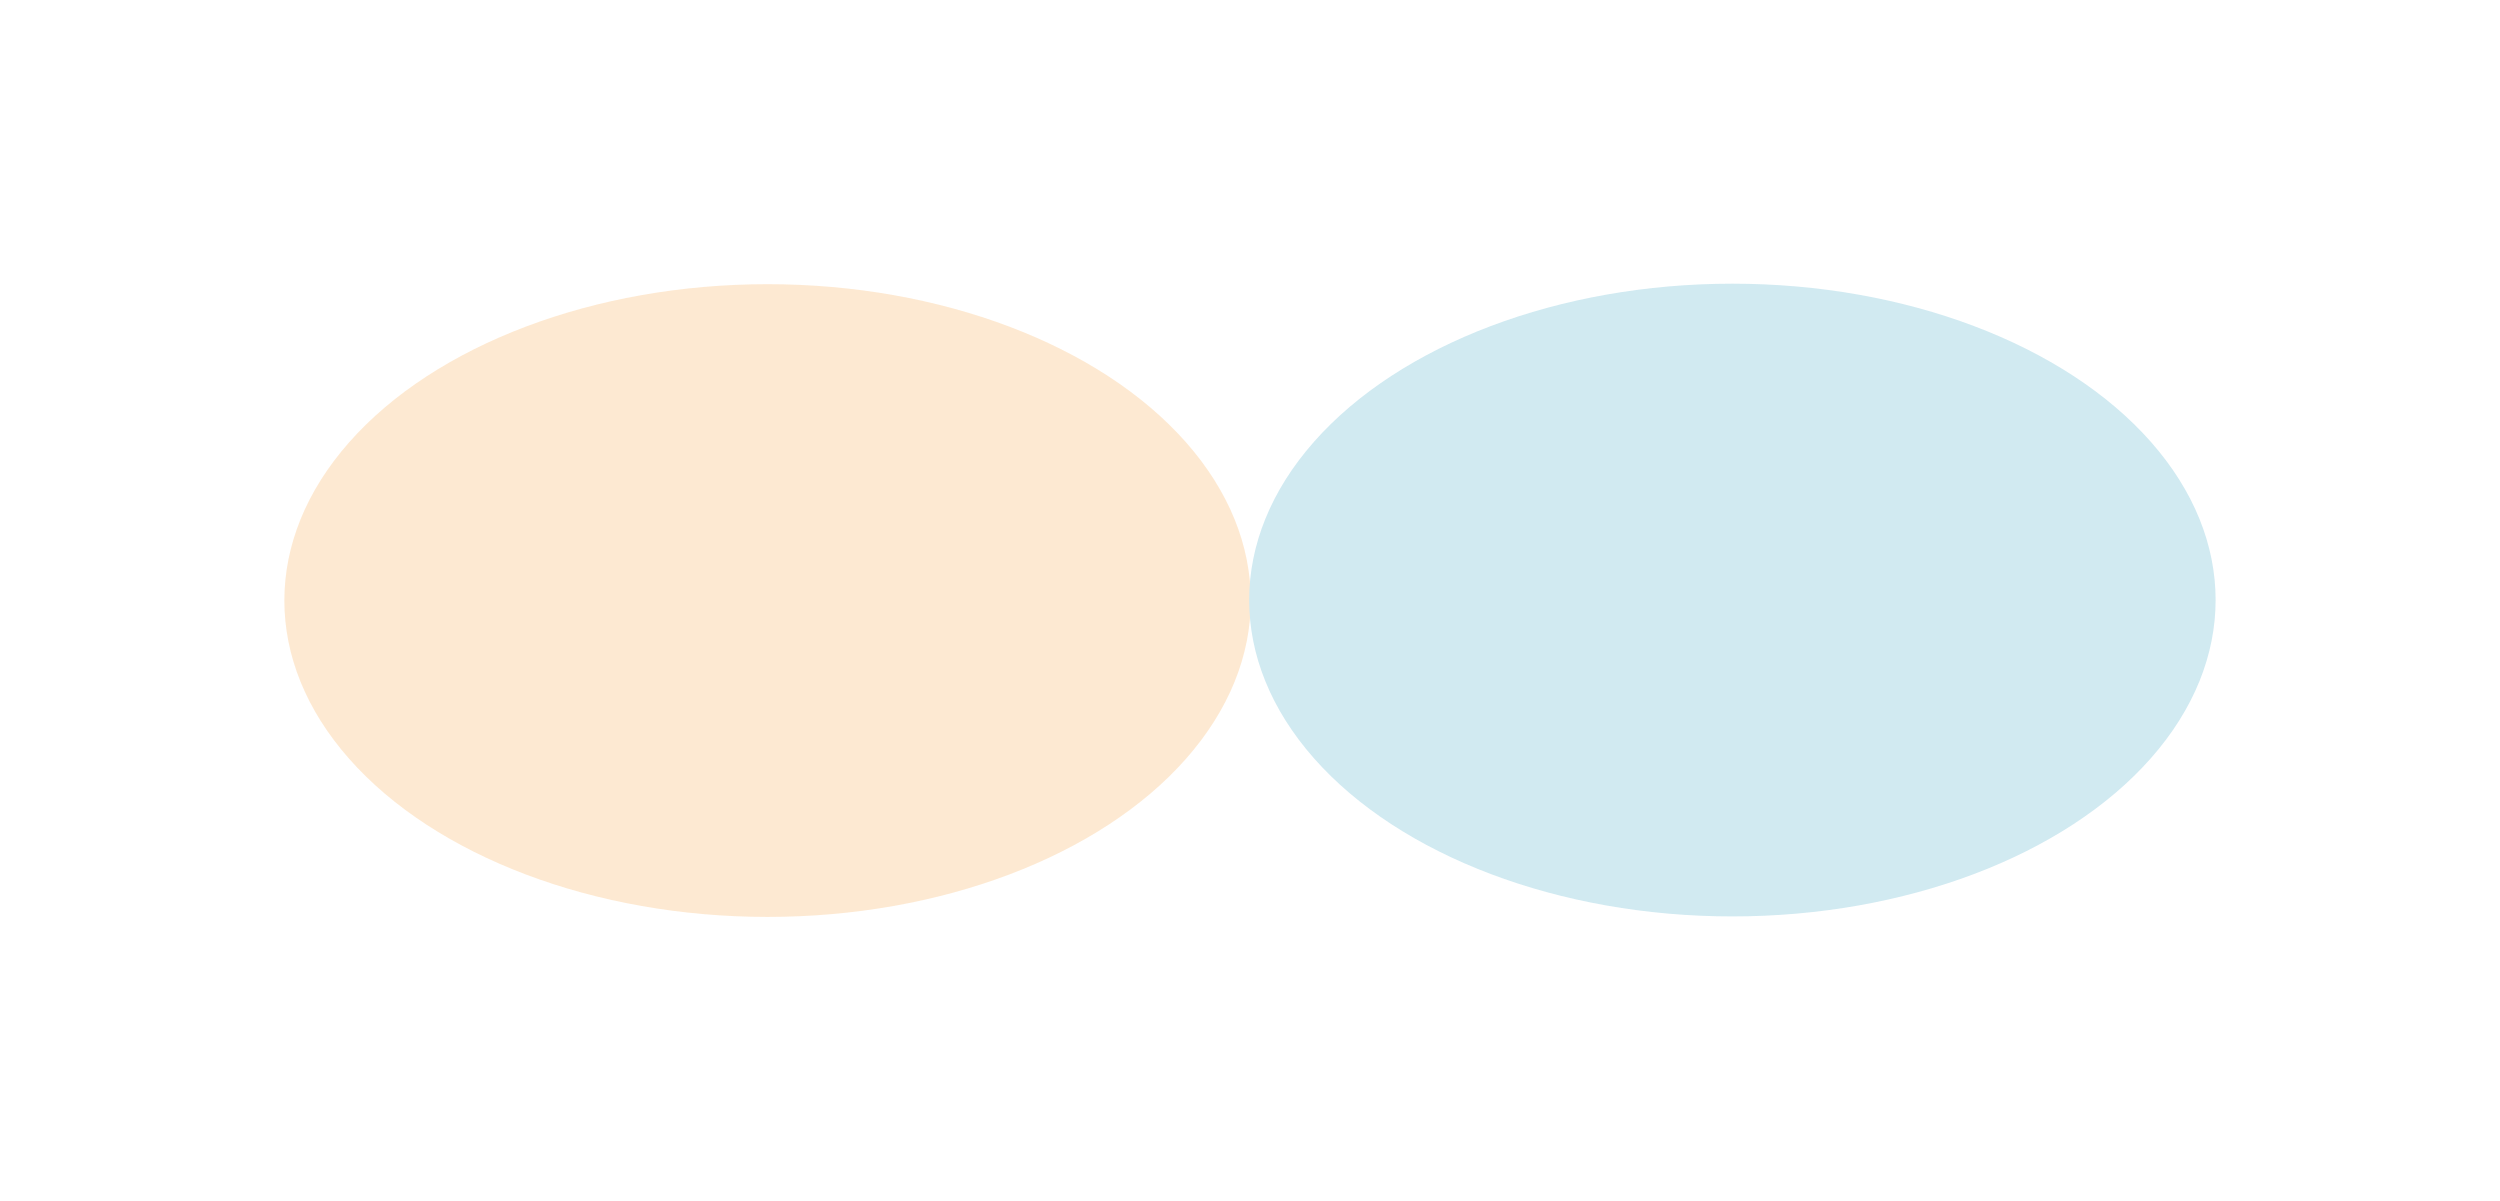
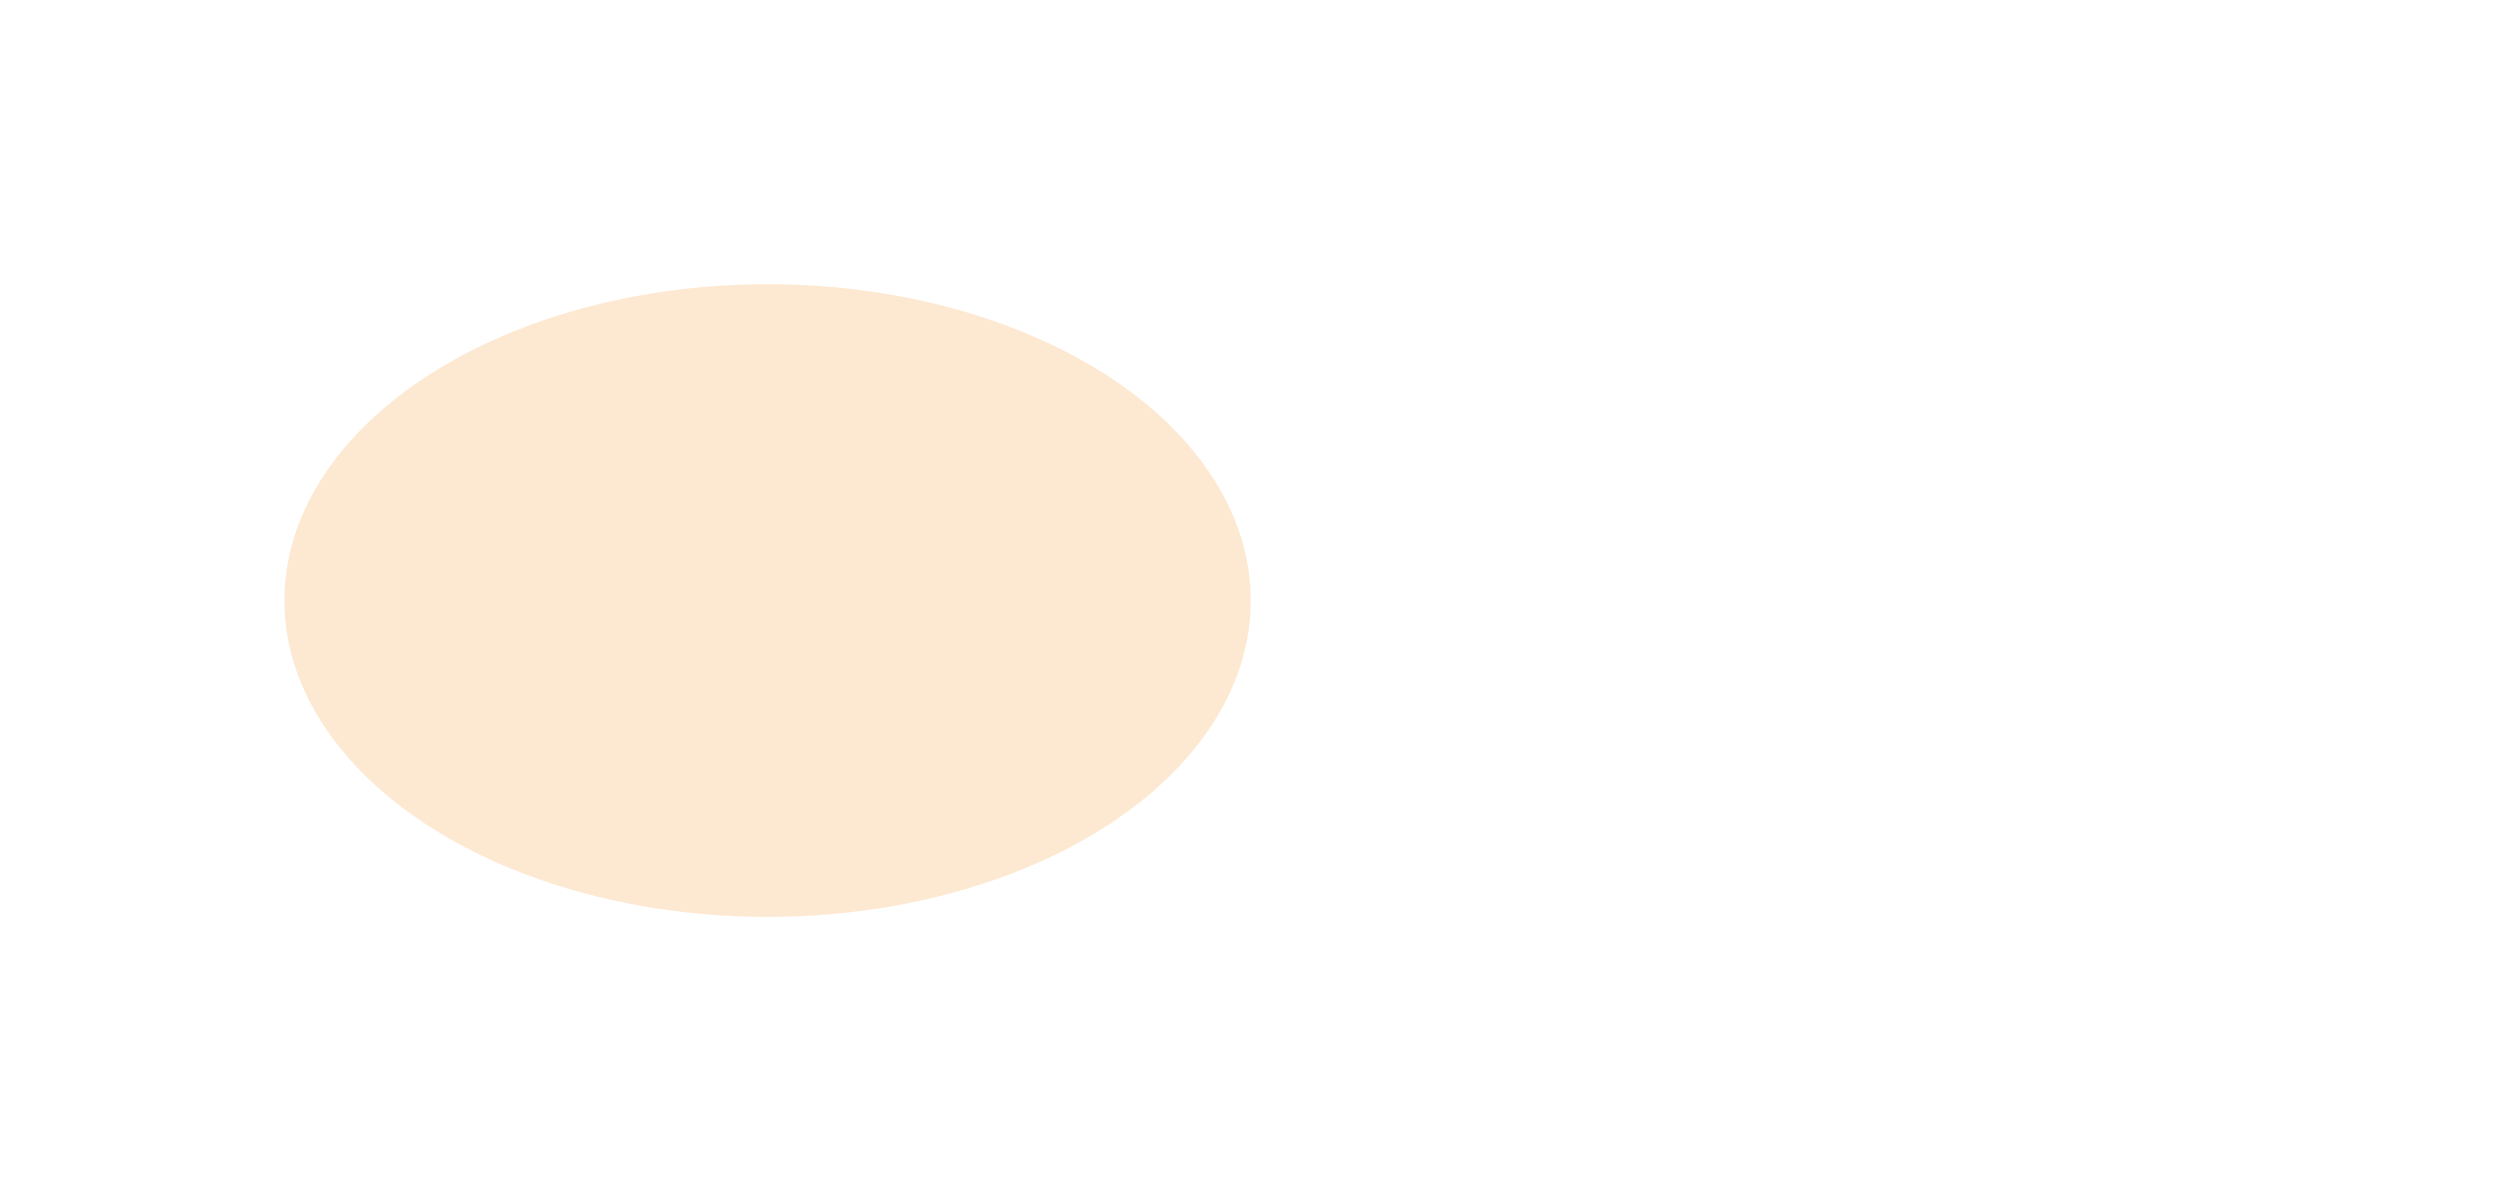
<svg xmlns="http://www.w3.org/2000/svg" width="1974" height="948" viewBox="0 0 1974 948" fill="none">
  <g opacity="0.2">
    <g filter="url(#filter0_f_3001_399)">
      <ellipse cx="606.074" cy="474.196" rx="249.804" ry="381.548" transform="rotate(-90 606.074 474.196)" fill="#F7921E" />
    </g>
    <g filter="url(#filter1_f_3001_399)">
-       <ellipse cx="1367.9" cy="473.804" rx="249.804" ry="381.548" transform="rotate(-90 1367.9 473.804)" fill="#1794BA" />
-     </g>
+       </g>
  </g>
  <defs>
    <filter id="filter0_f_3001_399" x="0.526" y="0.392" width="1211.1" height="947.608" filterUnits="userSpaceOnUse" color-interpolation-filters="sRGB">
      <feFlood flood-opacity="0" result="BackgroundImageFix" />
      <feBlend mode="normal" in="SourceGraphic" in2="BackgroundImageFix" result="shape" />
      <feGaussianBlur stdDeviation="112" result="effect1_foregroundBlur_3001_399" />
    </filter>
    <filter id="filter1_f_3001_399" x="762.352" y="-0" width="1211.1" height="947.608" filterUnits="userSpaceOnUse" color-interpolation-filters="sRGB">
      <feFlood flood-opacity="0" result="BackgroundImageFix" />
      <feBlend mode="normal" in="SourceGraphic" in2="BackgroundImageFix" result="shape" />
      <feGaussianBlur stdDeviation="112" result="effect1_foregroundBlur_3001_399" />
    </filter>
  </defs>
</svg>